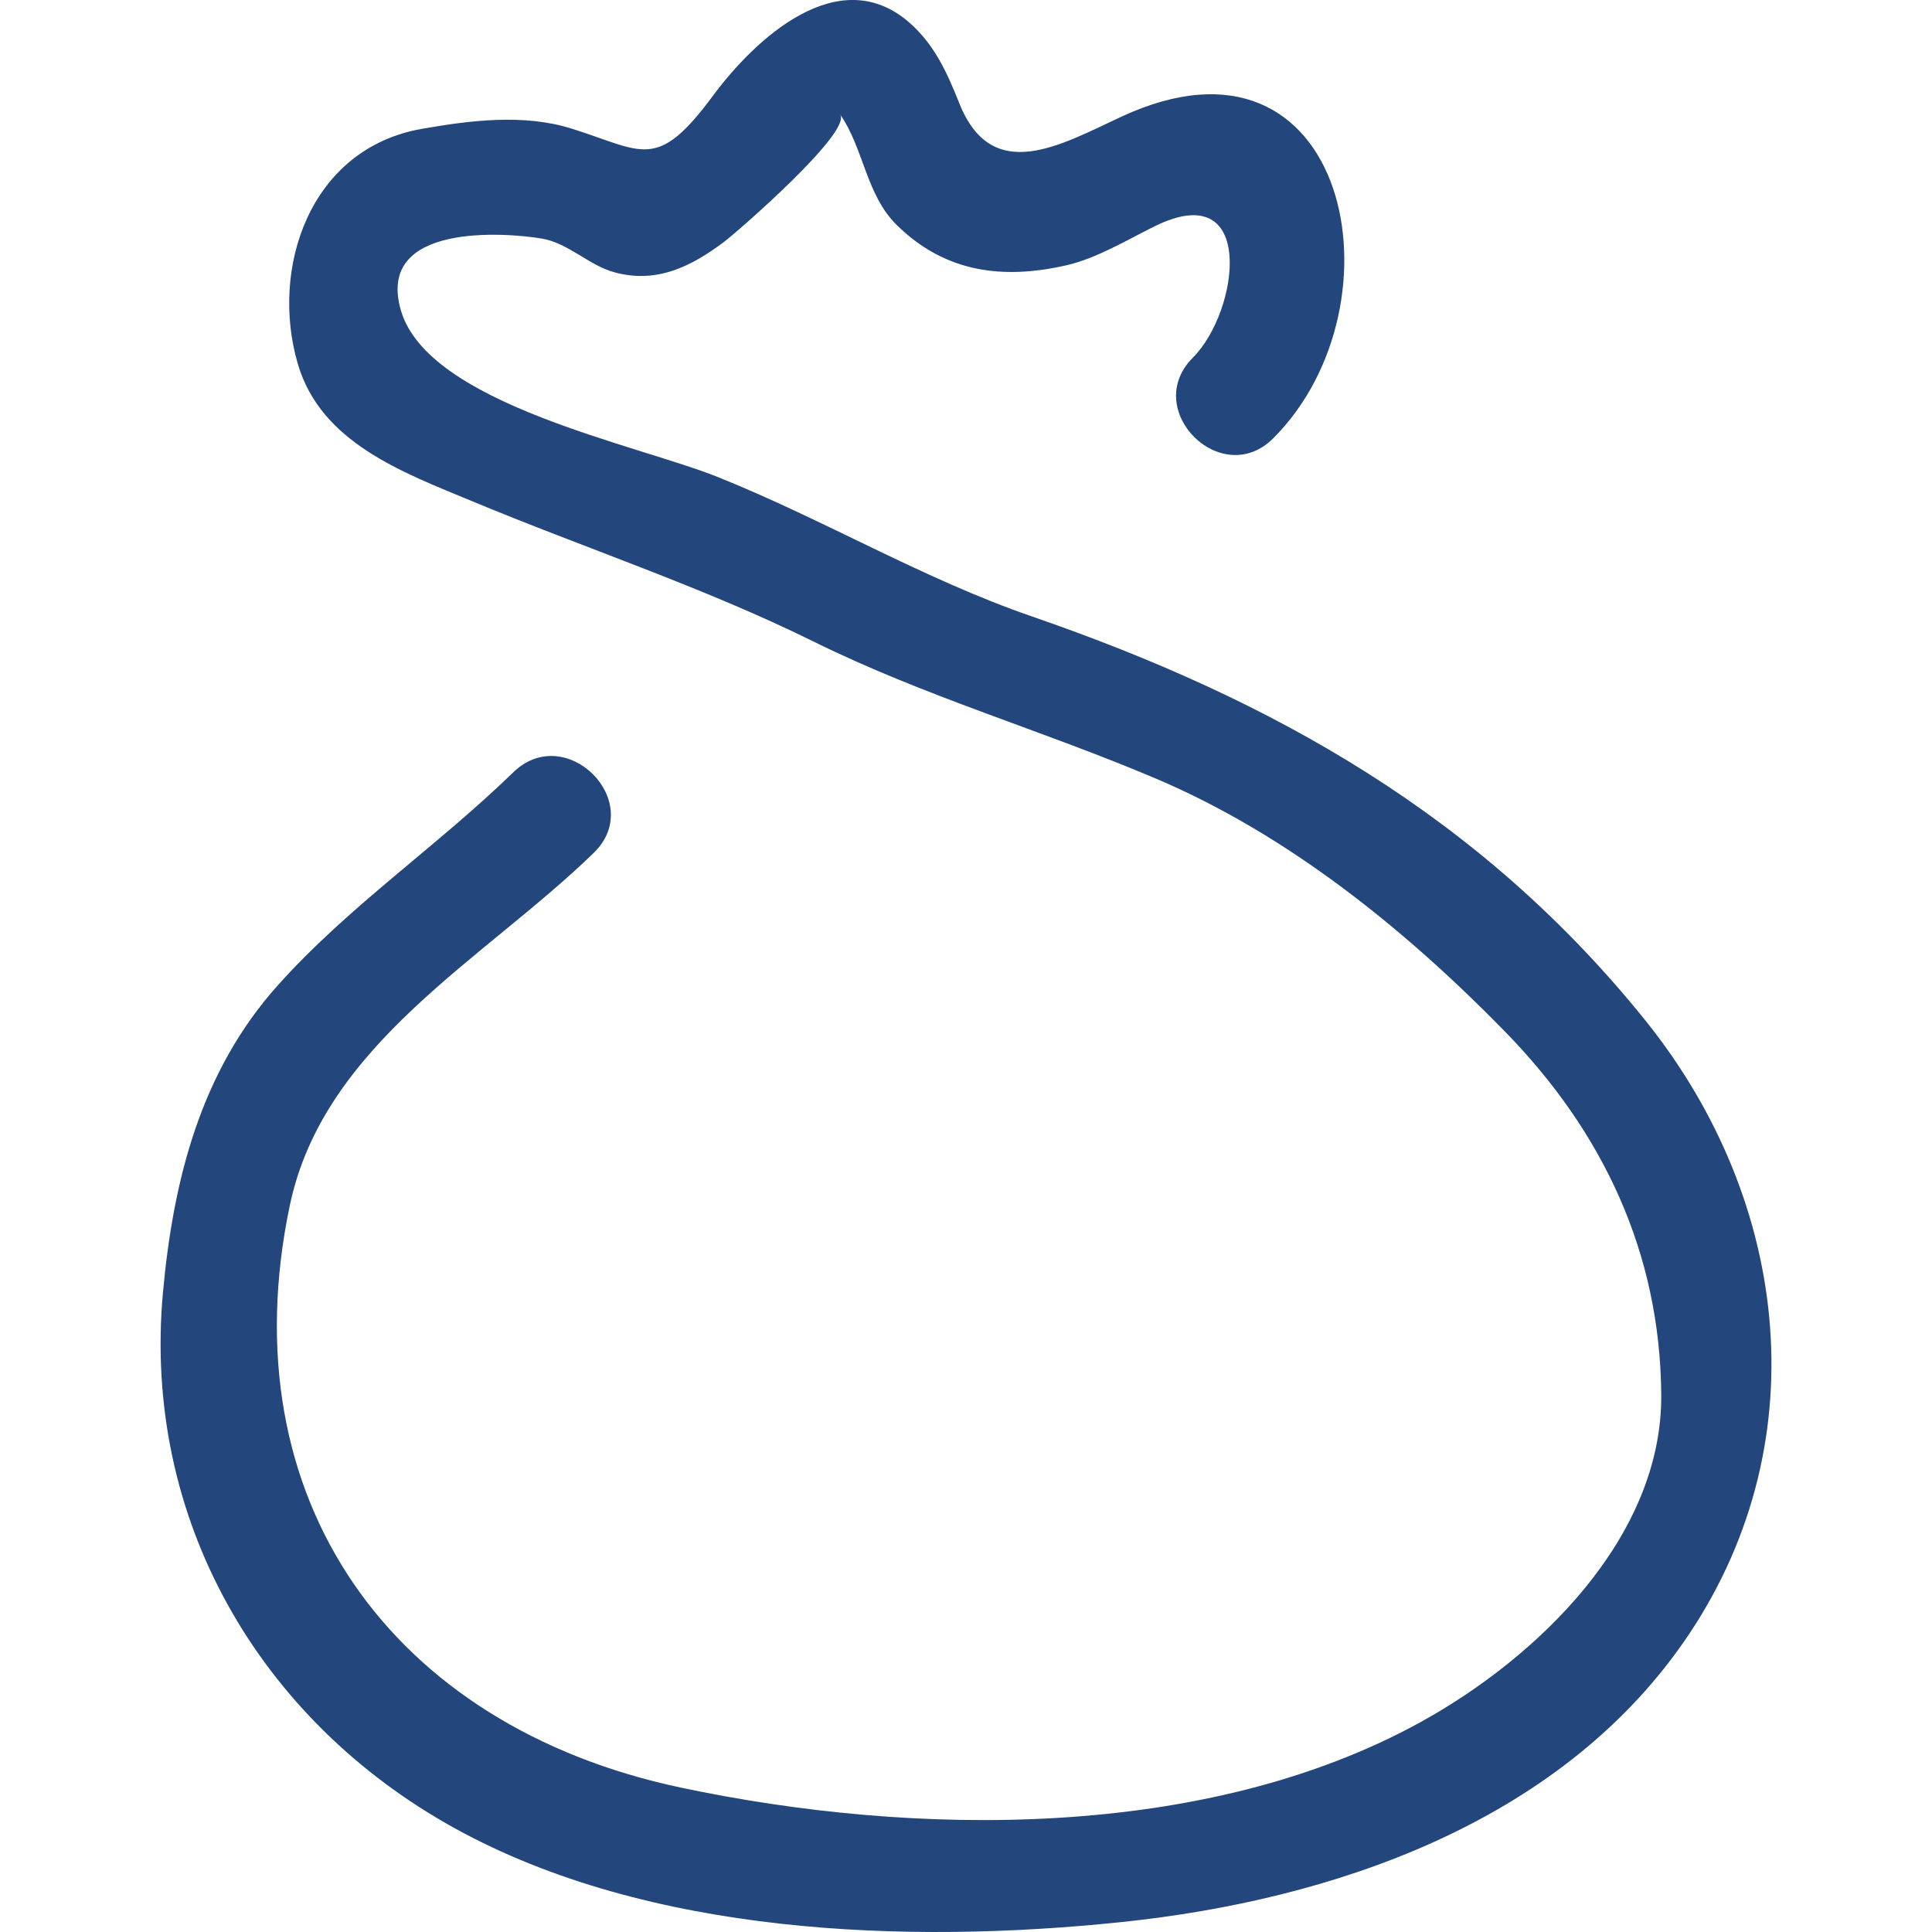
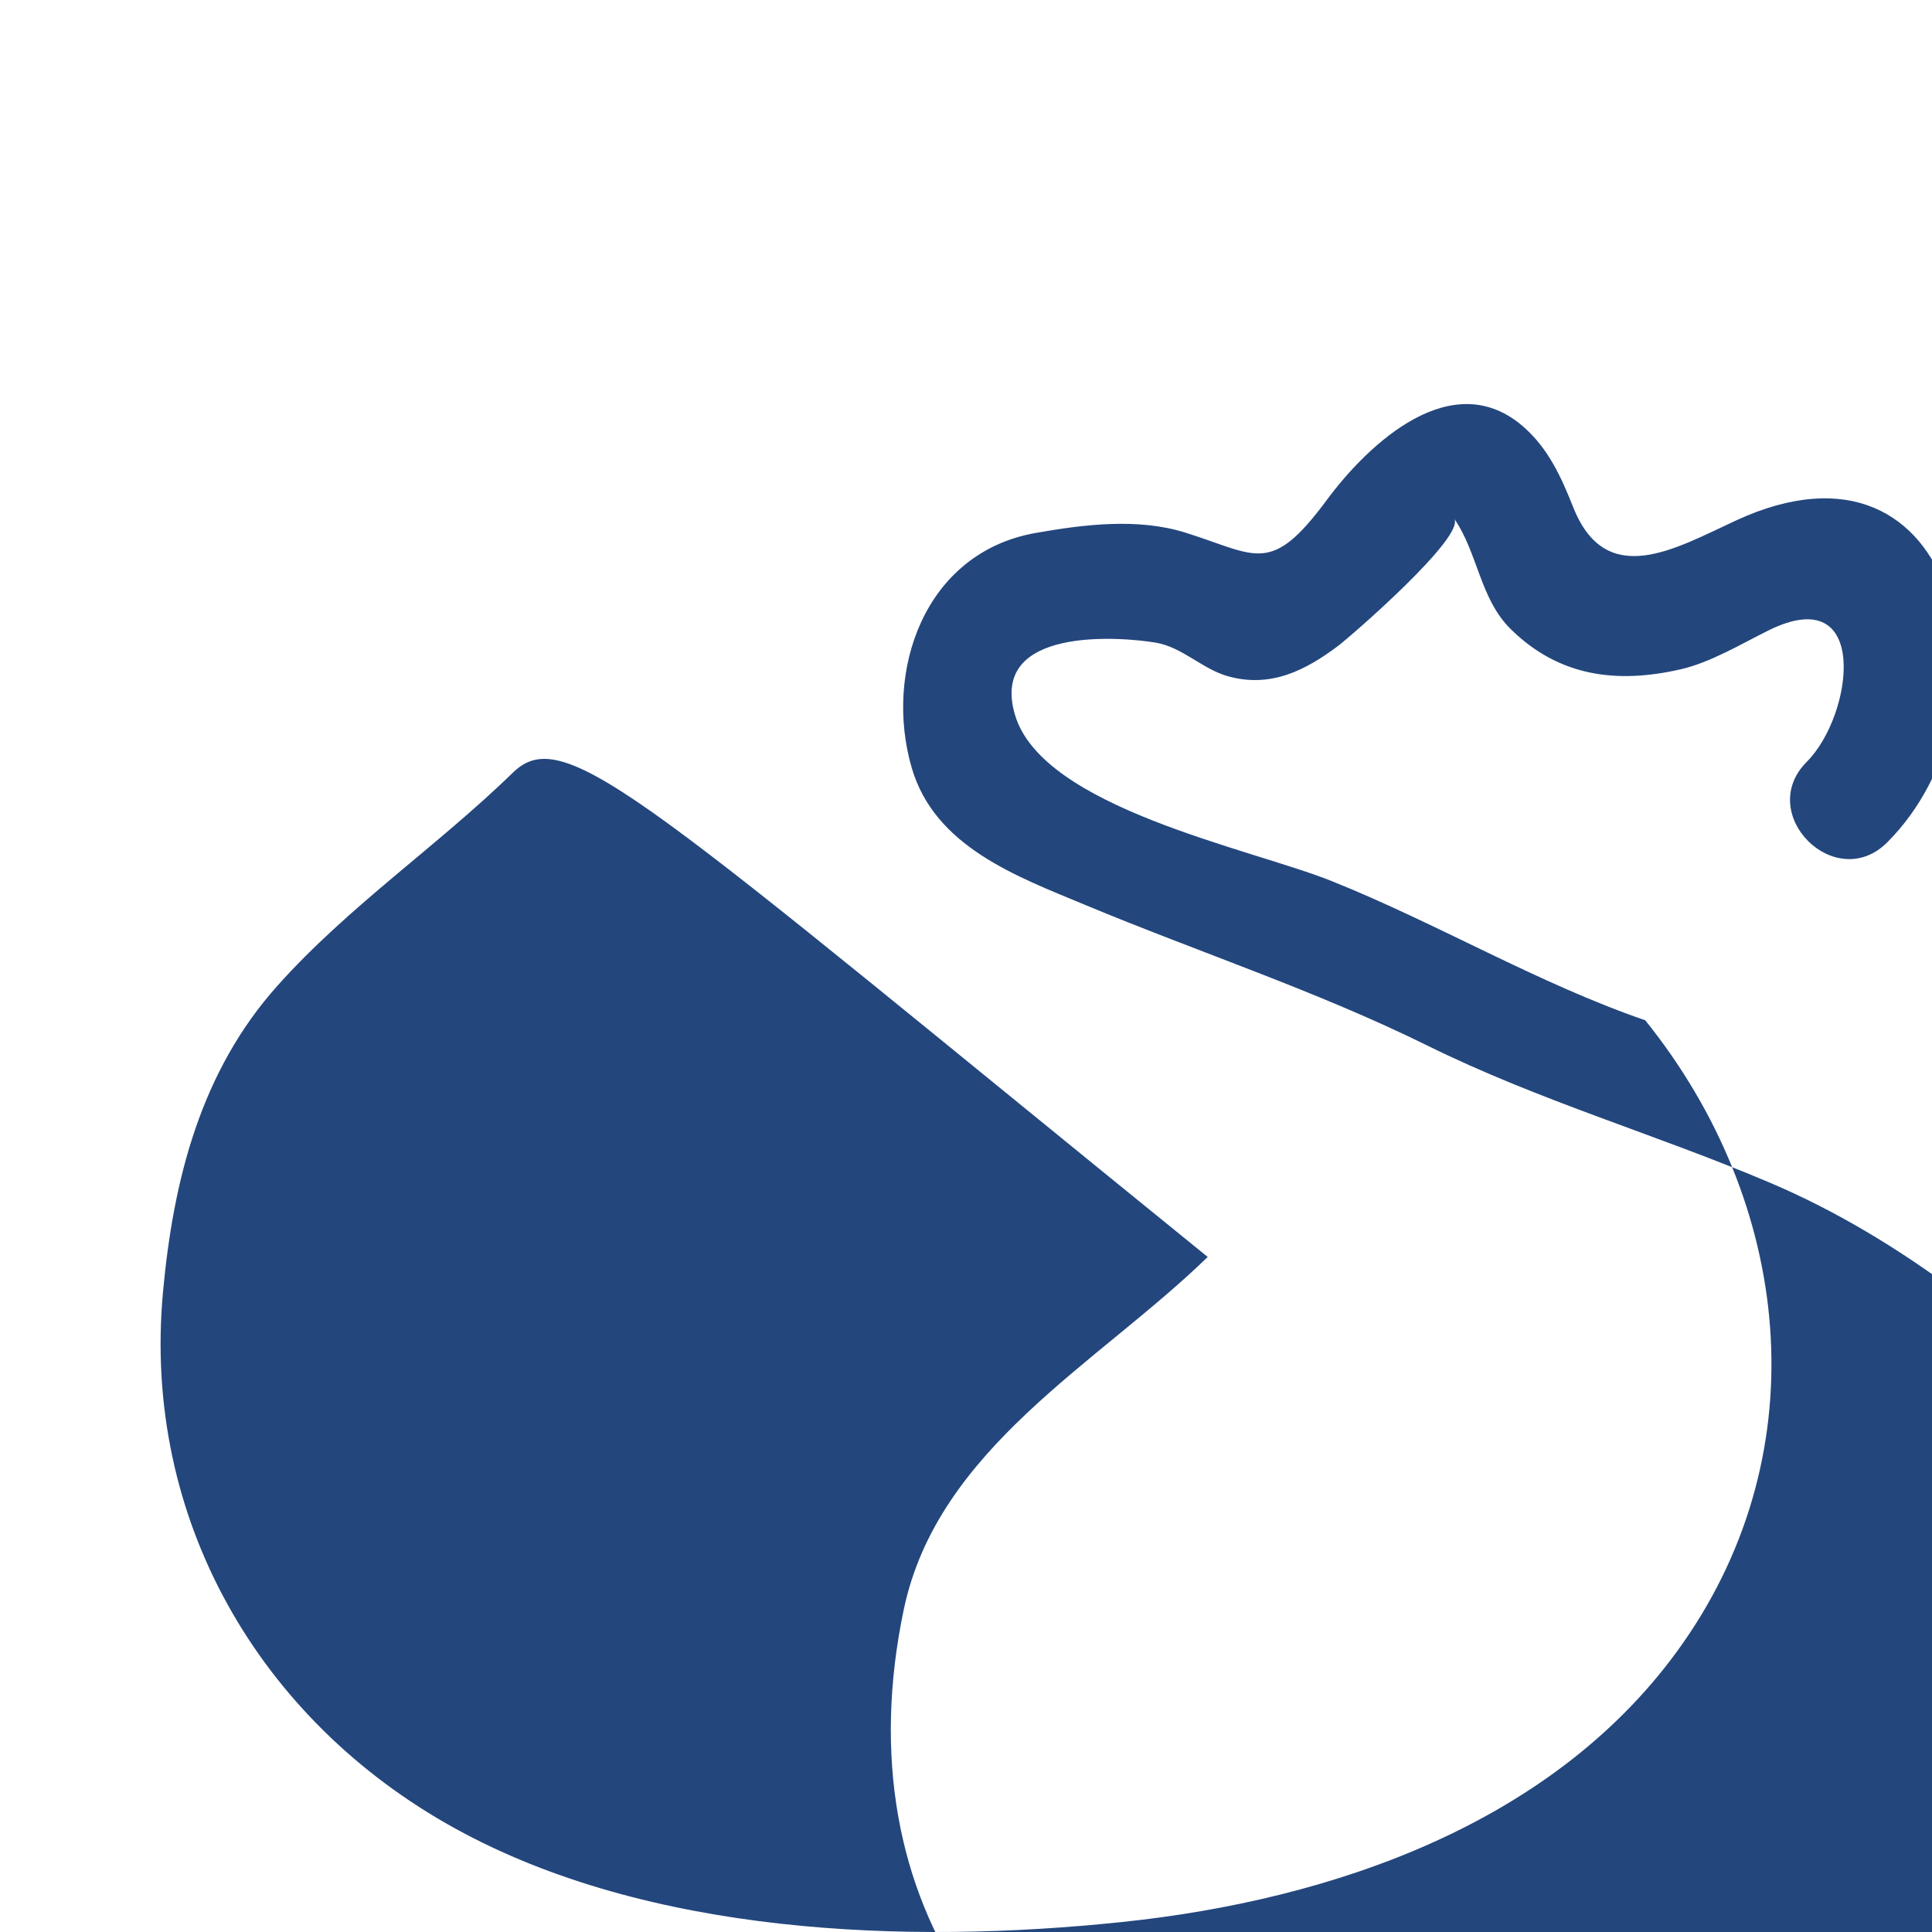
<svg xmlns="http://www.w3.org/2000/svg" version="1.1" x="0px" y="0px" width="65px" height="65px" viewBox="0 0 65 65" enable-background="new 0 0 65 65" xml:space="preserve">
  <g id="Layer_1">
    <g>
-       <path fill="#23467D" d="M17.266,25.986c-2.557,2.486-5.544,4.508-7.925,7.17c-2.59,2.893-3.51,6.536-3.857,10.311    c-0.704,7.62,3.229,14.404,9.811,18.04c6.524,3.604,15.231,3.914,22.455,3.157c7.082-0.742,14.632-3.321,18.874-9.388    c4.565-6.53,3.668-14.811-1.271-20.949c-5.517-6.854-12.501-10.782-20.656-13.595c-3.624-1.25-6.979-3.251-10.545-4.682    c-2.752-1.105-9.745-2.459-10.663-5.604c-0.871-2.978,3.558-2.617,4.732-2.421c0.908,0.152,1.577,0.896,2.446,1.135    c1.426,0.392,2.588-0.191,3.699-1.027c0.409-0.307,4.312-3.69,3.899-4.283c0.8,1.148,0.867,2.705,1.912,3.727    c1.623,1.593,3.56,1.836,5.699,1.349c1.017-0.232,2.046-0.855,2.967-1.311c3.433-1.7,2.861,2.846,1.289,4.419    c-1.748,1.75,0.962,4.459,2.708,2.709c4.516-4.521,2.522-14.354-5.103-10.821c-2.042,0.946-4.359,2.327-5.464-0.451    c-0.403-1.014-0.829-1.959-1.659-2.694c-2.398-2.117-5.232,0.559-6.63,2.448c-1.896,2.563-2.35,1.857-4.746,1.104    c-1.616-0.509-3.426-0.278-5.051,0.007c-3.771,0.667-5.108,4.69-4.168,7.905c0.776,2.653,3.532,3.651,5.834,4.609    c3.822,1.592,7.791,2.895,11.507,4.729c3.776,1.865,7.693,2.986,11.545,4.623c4.44,1.888,8.376,5.074,11.72,8.495    c3.304,3.379,5.23,7.449,5.266,12.226c0.035,4.816-4.181,8.851-8.07,11.001c-7.249,4.006-17.047,3.885-24.925,2.216    c-9.72-2.062-15.221-9.694-13.146-19.583c1.138-5.427,6.543-8.28,10.226-11.863C21.747,26.97,19.036,24.264,17.266,25.986    L17.266,25.986z" />
+       <path fill="#23467D" d="M17.266,25.986c-2.557,2.486-5.544,4.508-7.925,7.17c-2.59,2.893-3.51,6.536-3.857,10.311    c-0.704,7.62,3.229,14.404,9.811,18.04c6.524,3.604,15.231,3.914,22.455,3.157c7.082-0.742,14.632-3.321,18.874-9.388    c4.565-6.53,3.668-14.811-1.271-20.949c-3.624-1.25-6.979-3.251-10.545-4.682    c-2.752-1.105-9.745-2.459-10.663-5.604c-0.871-2.978,3.558-2.617,4.732-2.421c0.908,0.152,1.577,0.896,2.446,1.135    c1.426,0.392,2.588-0.191,3.699-1.027c0.409-0.307,4.312-3.69,3.899-4.283c0.8,1.148,0.867,2.705,1.912,3.727    c1.623,1.593,3.56,1.836,5.699,1.349c1.017-0.232,2.046-0.855,2.967-1.311c3.433-1.7,2.861,2.846,1.289,4.419    c-1.748,1.75,0.962,4.459,2.708,2.709c4.516-4.521,2.522-14.354-5.103-10.821c-2.042,0.946-4.359,2.327-5.464-0.451    c-0.403-1.014-0.829-1.959-1.659-2.694c-2.398-2.117-5.232,0.559-6.63,2.448c-1.896,2.563-2.35,1.857-4.746,1.104    c-1.616-0.509-3.426-0.278-5.051,0.007c-3.771,0.667-5.108,4.69-4.168,7.905c0.776,2.653,3.532,3.651,5.834,4.609    c3.822,1.592,7.791,2.895,11.507,4.729c3.776,1.865,7.693,2.986,11.545,4.623c4.44,1.888,8.376,5.074,11.72,8.495    c3.304,3.379,5.23,7.449,5.266,12.226c0.035,4.816-4.181,8.851-8.07,11.001c-7.249,4.006-17.047,3.885-24.925,2.216    c-9.72-2.062-15.221-9.694-13.146-19.583c1.138-5.427,6.543-8.28,10.226-11.863C21.747,26.97,19.036,24.264,17.266,25.986    L17.266,25.986z" />
    </g>
  </g>
  <g id="Layer_2">
</g>
</svg>